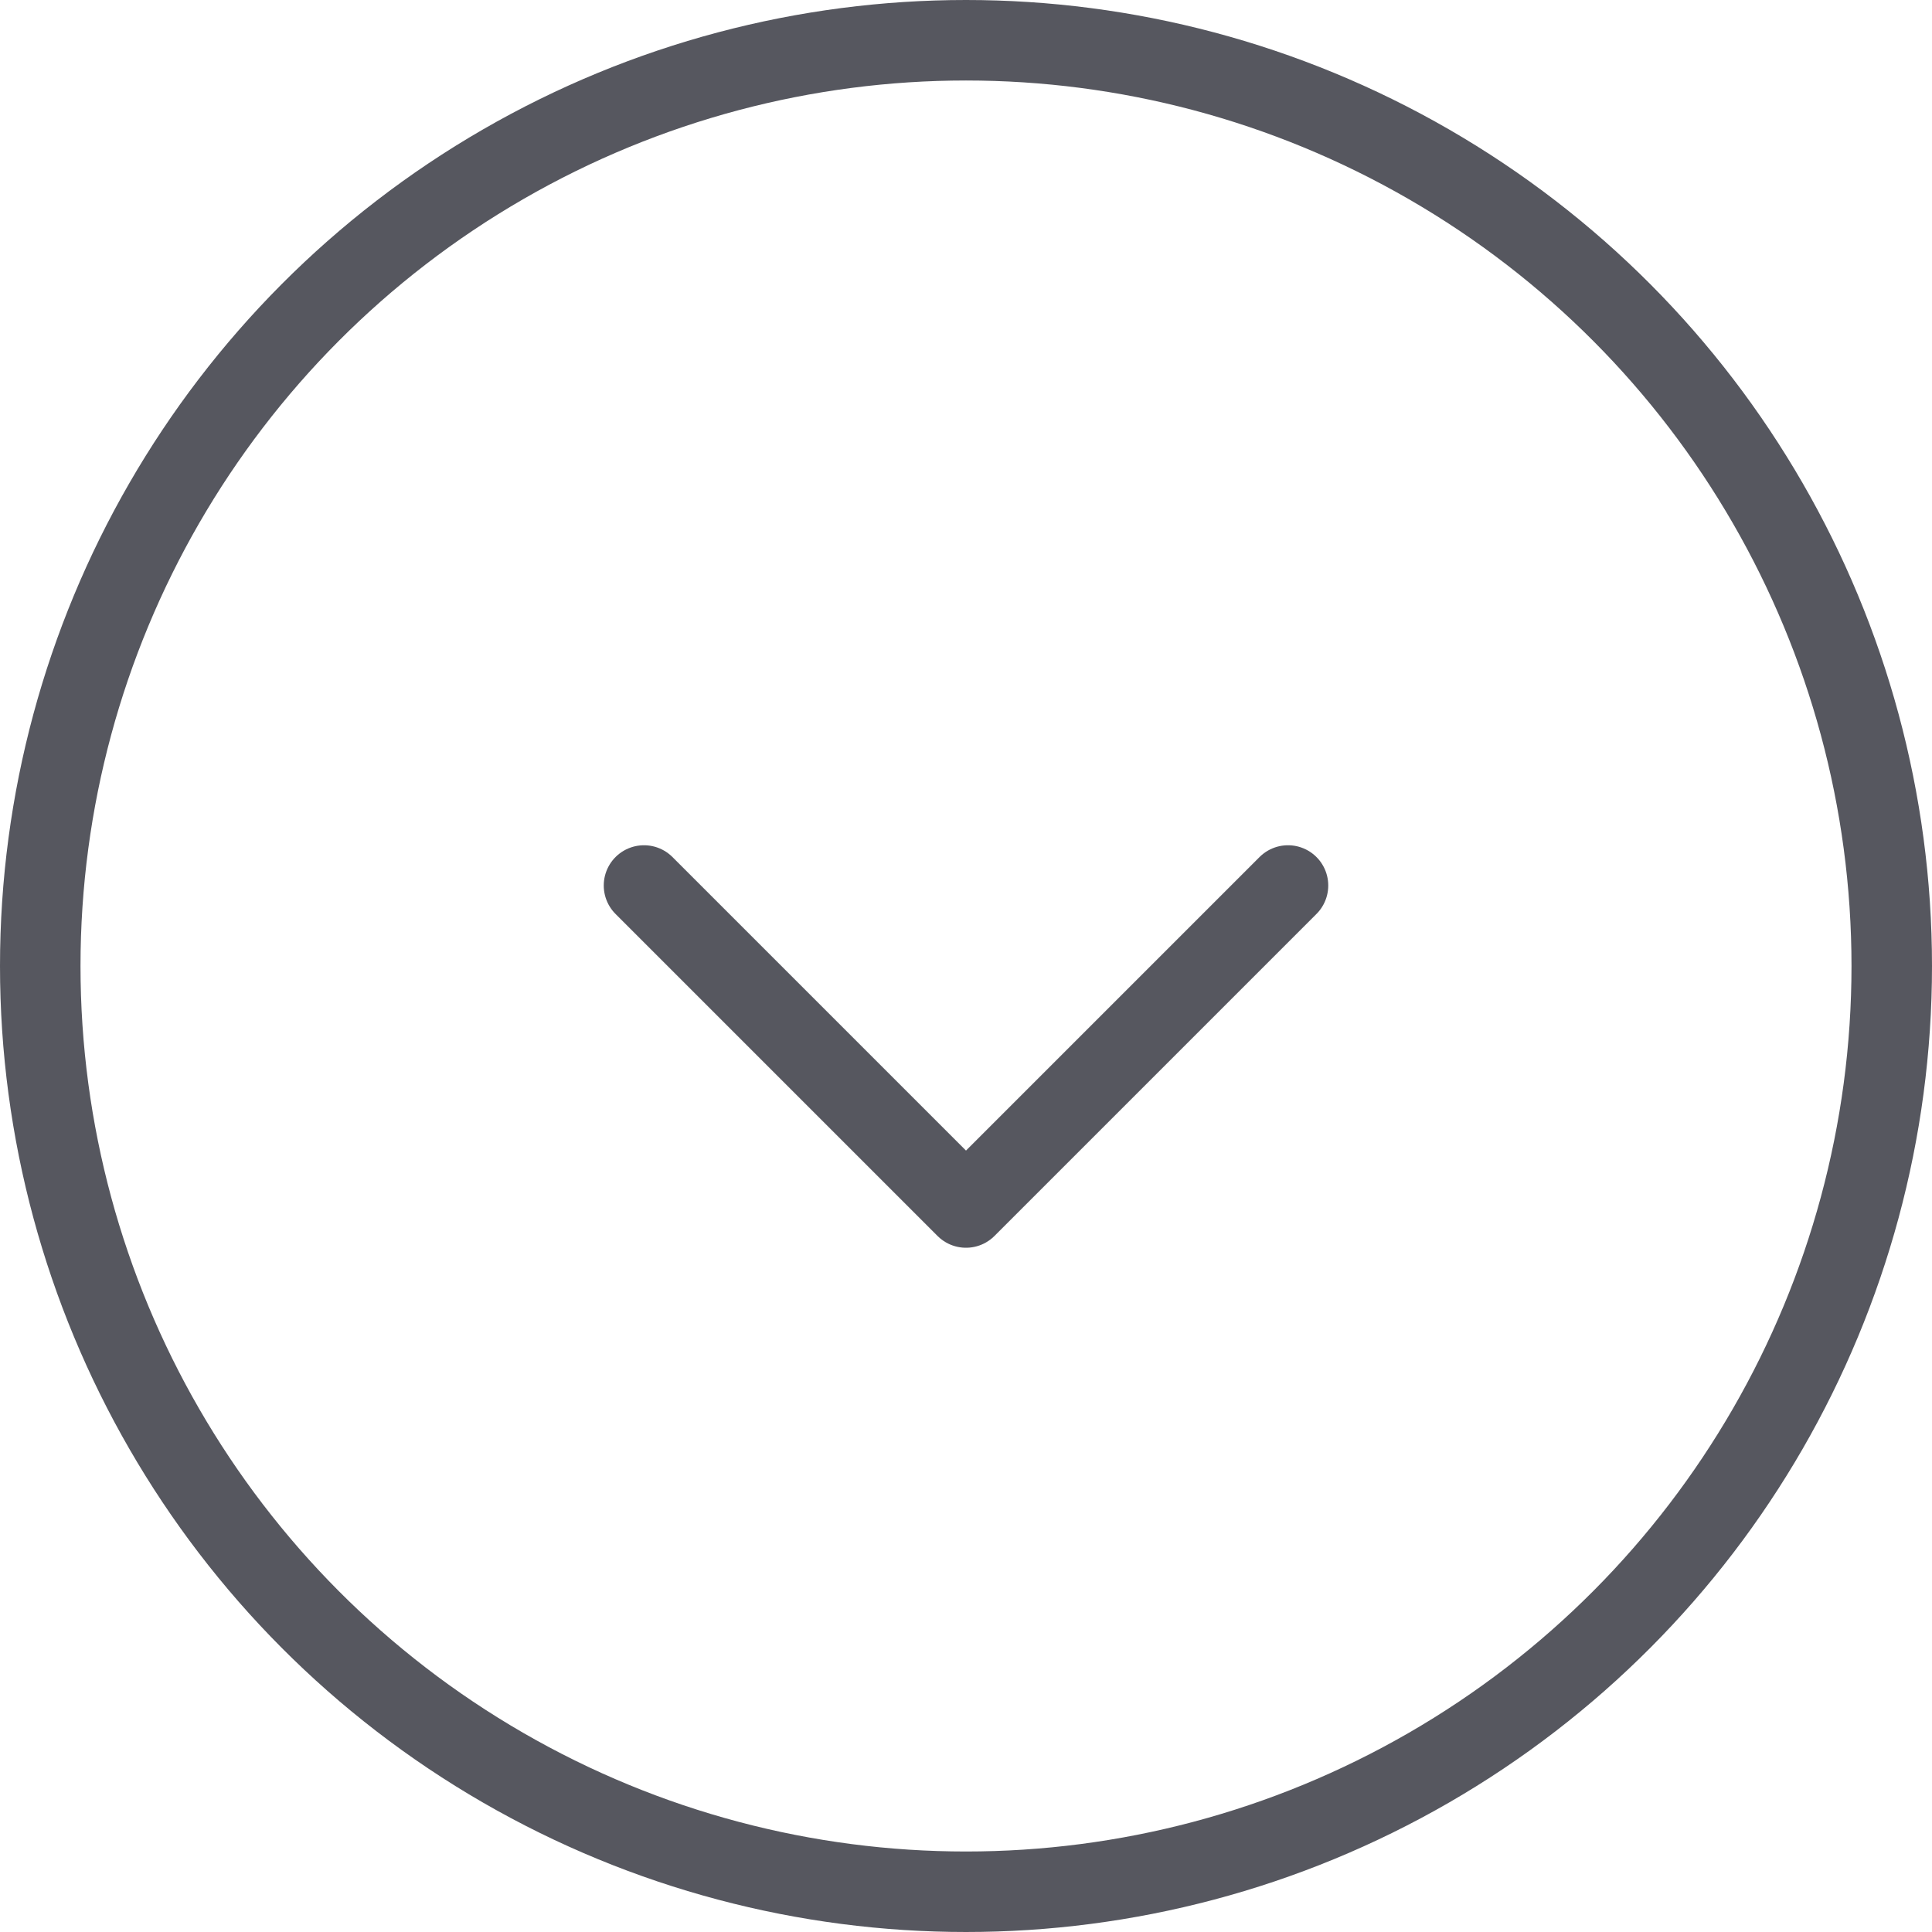
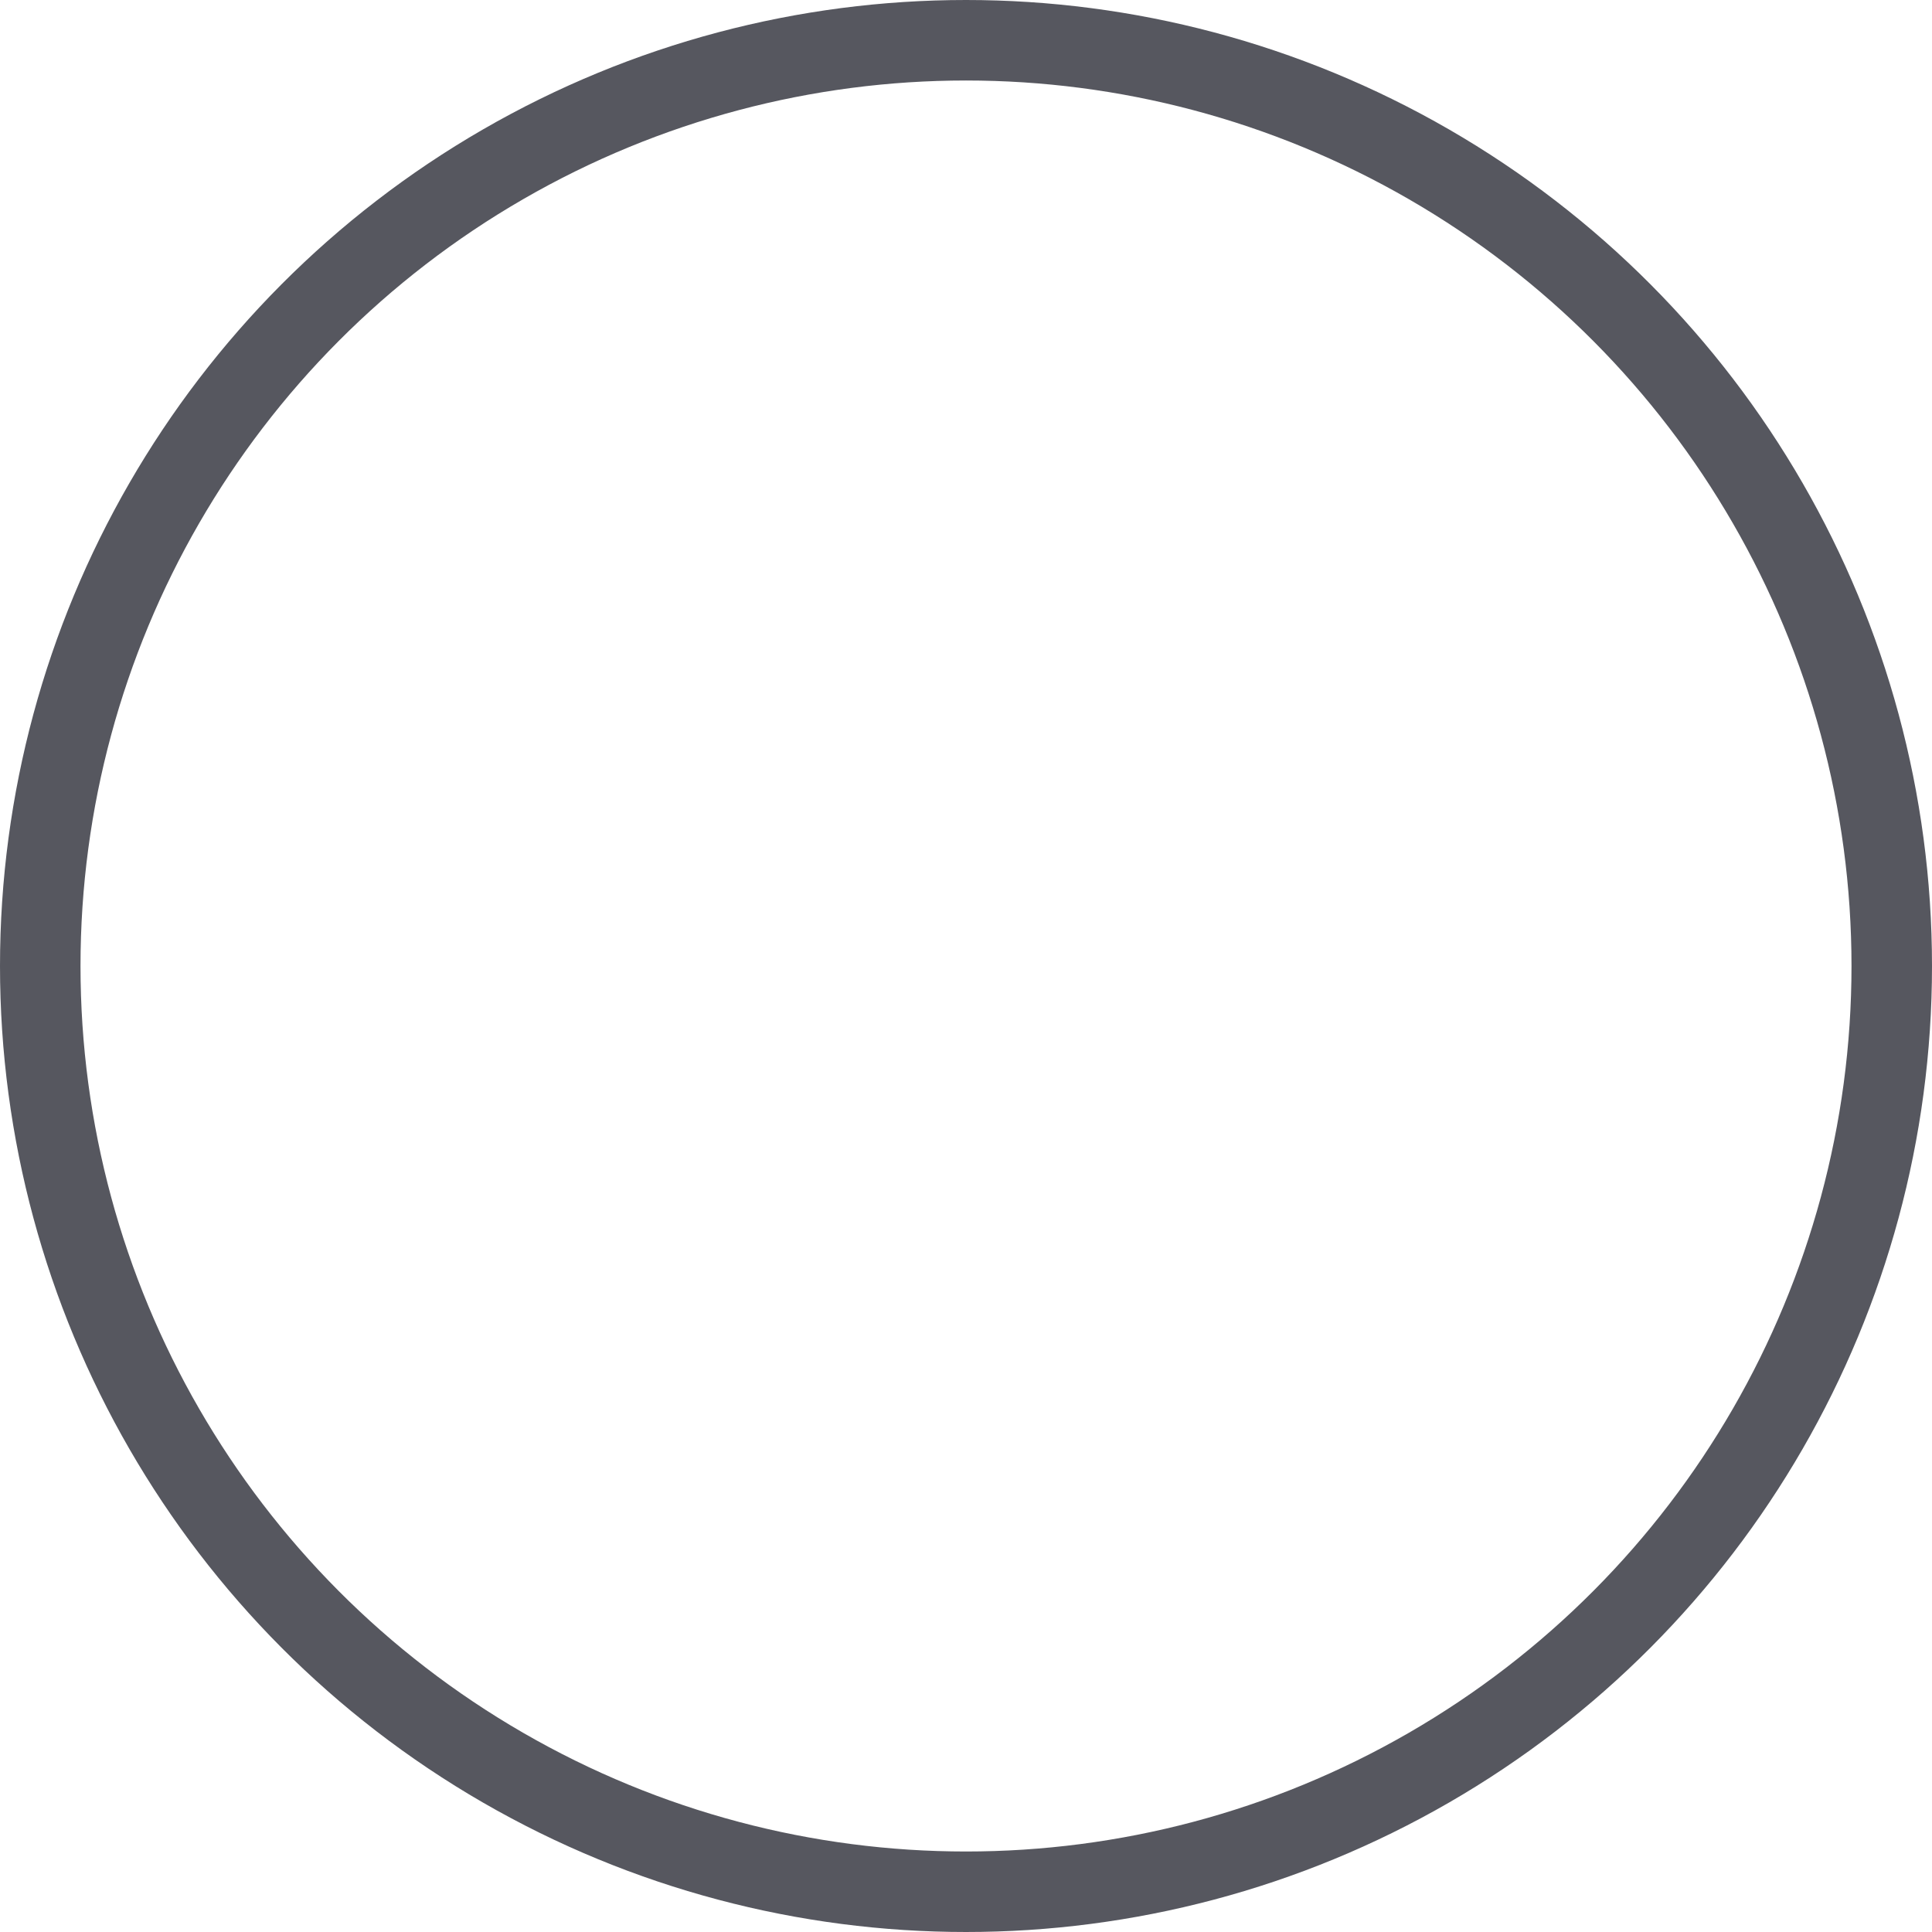
<svg xmlns="http://www.w3.org/2000/svg" width="24" height="24" viewBox="0 0 24 24" fill="none">
-   <path d="M8 11L12 15L16 11" stroke="#56575F" stroke-linecap="round" stroke-linejoin="round" />
  <circle cx="12" cy="12" r="11.5" stroke="#56575F" />
</svg>